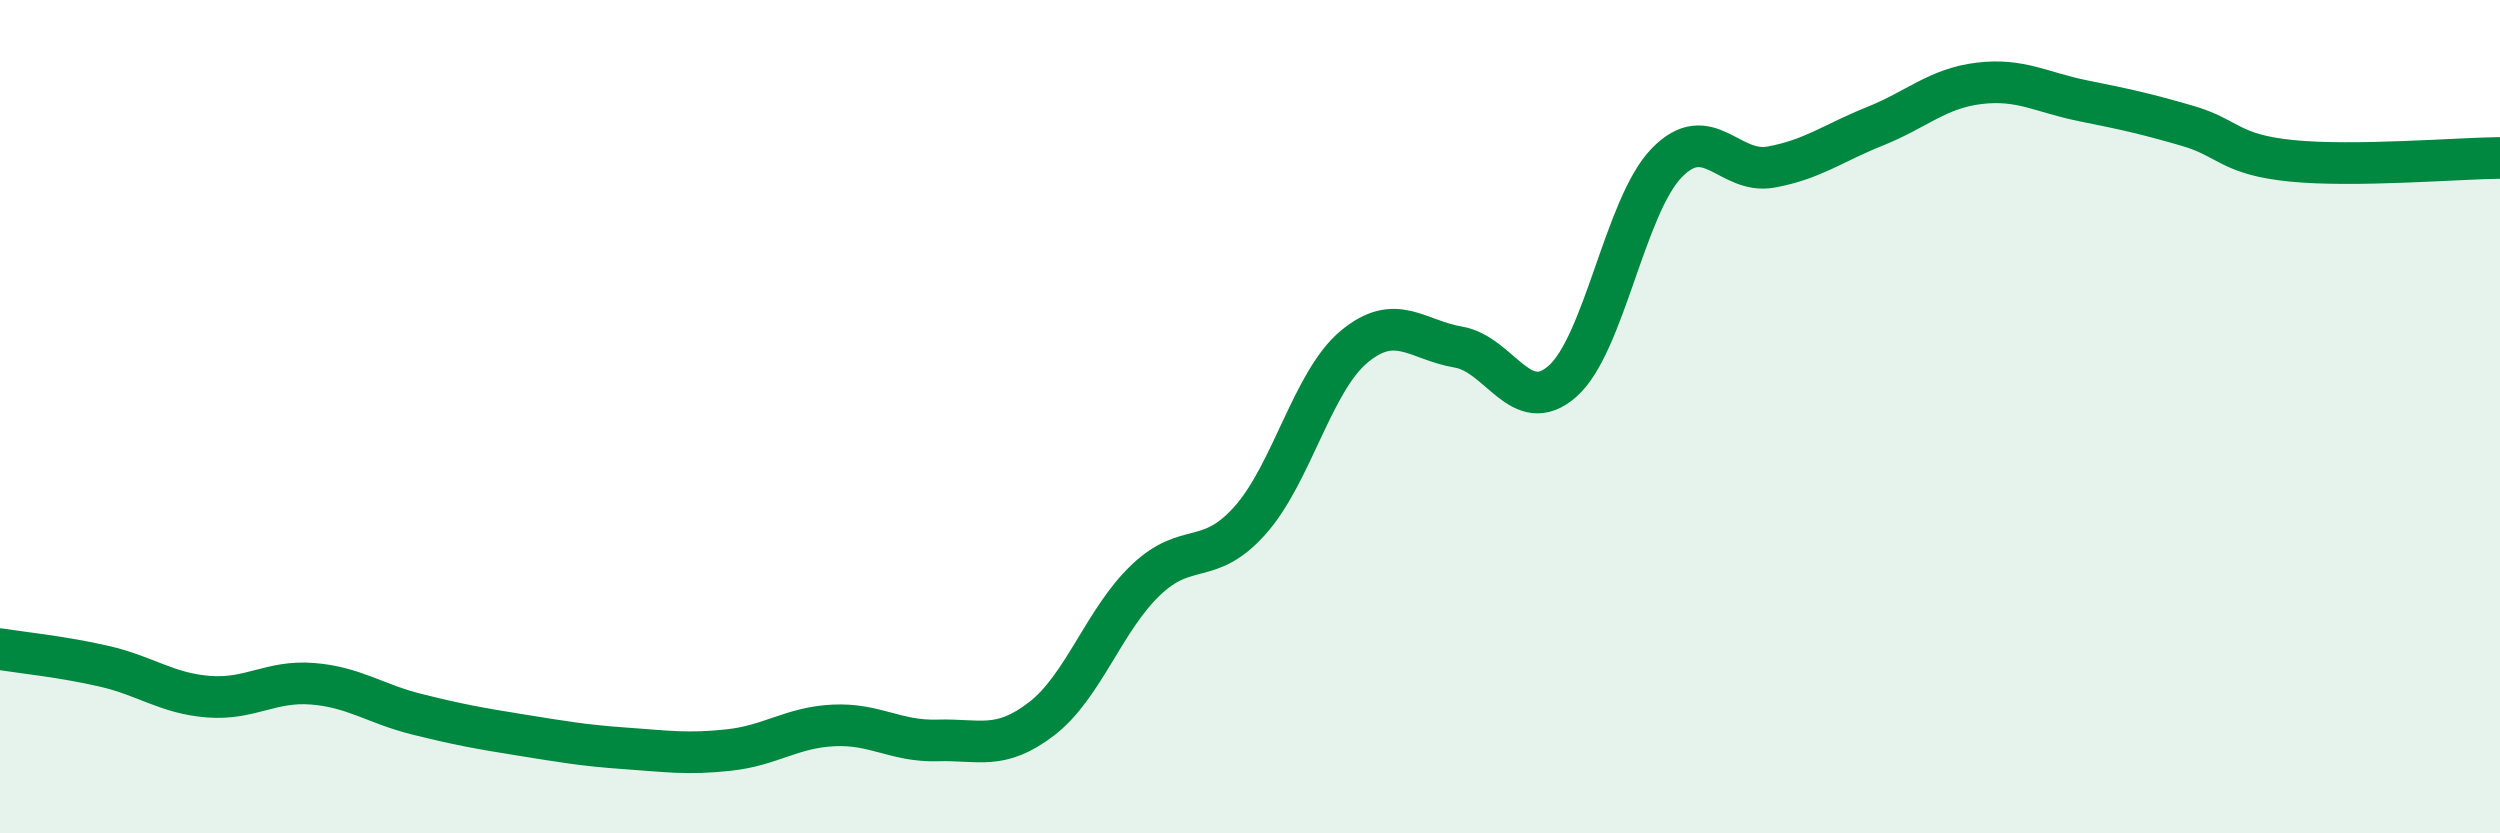
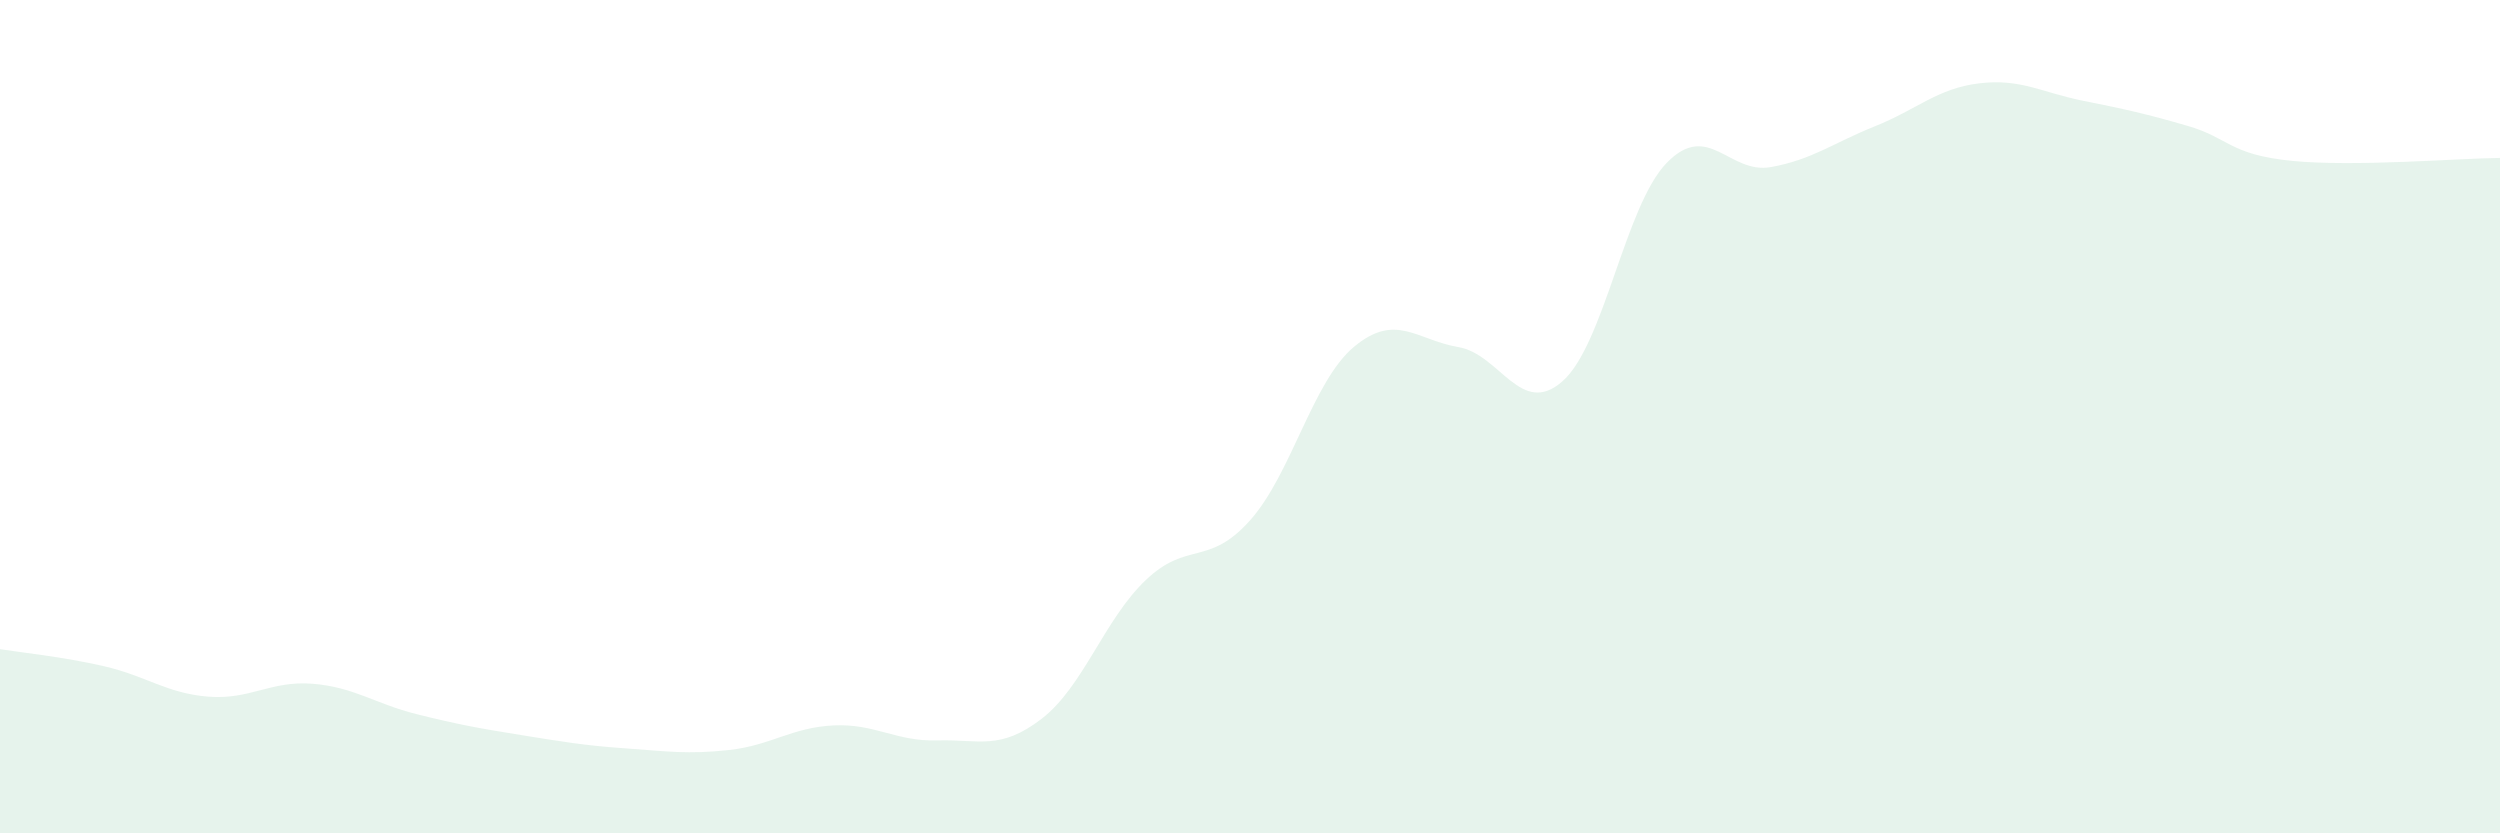
<svg xmlns="http://www.w3.org/2000/svg" width="60" height="20" viewBox="0 0 60 20">
  <path d="M 0,15.58 C 0.5,15.66 1.5,15.76 2.5,15.99 C 3.5,16.22 4,16.64 5,16.72 C 6,16.8 6.5,16.33 7.5,16.41 C 8.5,16.49 9,16.89 10,17.14 C 11,17.39 11.5,17.48 12.5,17.64 C 13.5,17.8 14,17.89 15,17.96 C 16,18.03 16.5,18.11 17.5,18 C 18.5,17.89 19,17.46 20,17.41 C 21,17.36 21.5,17.8 22.5,17.77 C 23.5,17.74 24,18.02 25,17.25 C 26,16.48 26.5,14.87 27.5,13.92 C 28.5,12.97 29,13.61 30,12.49 C 31,11.37 31.5,9.15 32.5,8.32 C 33.5,7.49 34,8.16 35,8.33 C 36,8.5 36.5,10.03 37.5,9.15 C 38.5,8.27 39,4.94 40,3.91 C 41,2.88 41.5,4.19 42.5,4.01 C 43.5,3.83 44,3.43 45,3.03 C 46,2.63 46.5,2.12 47.5,2 C 48.5,1.88 49,2.22 50,2.42 C 51,2.62 51.5,2.73 52.5,3.02 C 53.5,3.31 53.5,3.71 55,3.86 C 56.5,4.01 59,3.8 60,3.79L60 20L0 20Z" fill="#008740" opacity="0.1" stroke-linecap="round" stroke-linejoin="round" />
-   <path d="M 0,15.58 C 0.5,15.66 1.5,15.76 2.5,15.99 C 3.5,16.22 4,16.64 5,16.72 C 6,16.8 6.5,16.33 7.5,16.41 C 8.5,16.49 9,16.89 10,17.14 C 11,17.39 11.5,17.48 12.5,17.64 C 13.5,17.8 14,17.89 15,17.96 C 16,18.03 16.5,18.11 17.5,18 C 18.5,17.89 19,17.46 20,17.41 C 21,17.36 21.5,17.8 22.5,17.77 C 23.5,17.74 24,18.02 25,17.25 C 26,16.48 26.5,14.87 27.5,13.92 C 28.5,12.97 29,13.61 30,12.49 C 31,11.37 31.5,9.15 32.5,8.32 C 33.5,7.49 34,8.16 35,8.33 C 36,8.5 36.5,10.03 37.5,9.15 C 38.5,8.27 39,4.94 40,3.91 C 41,2.88 41.5,4.19 42.5,4.01 C 43.5,3.83 44,3.43 45,3.03 C 46,2.63 46.5,2.12 47.5,2 C 48.5,1.88 49,2.22 50,2.42 C 51,2.62 51.5,2.73 52.5,3.02 C 53.5,3.31 53.5,3.71 55,3.86 C 56.5,4.01 59,3.8 60,3.79" stroke="#008740" stroke-width="1" fill="none" stroke-linecap="round" stroke-linejoin="round" />
</svg>